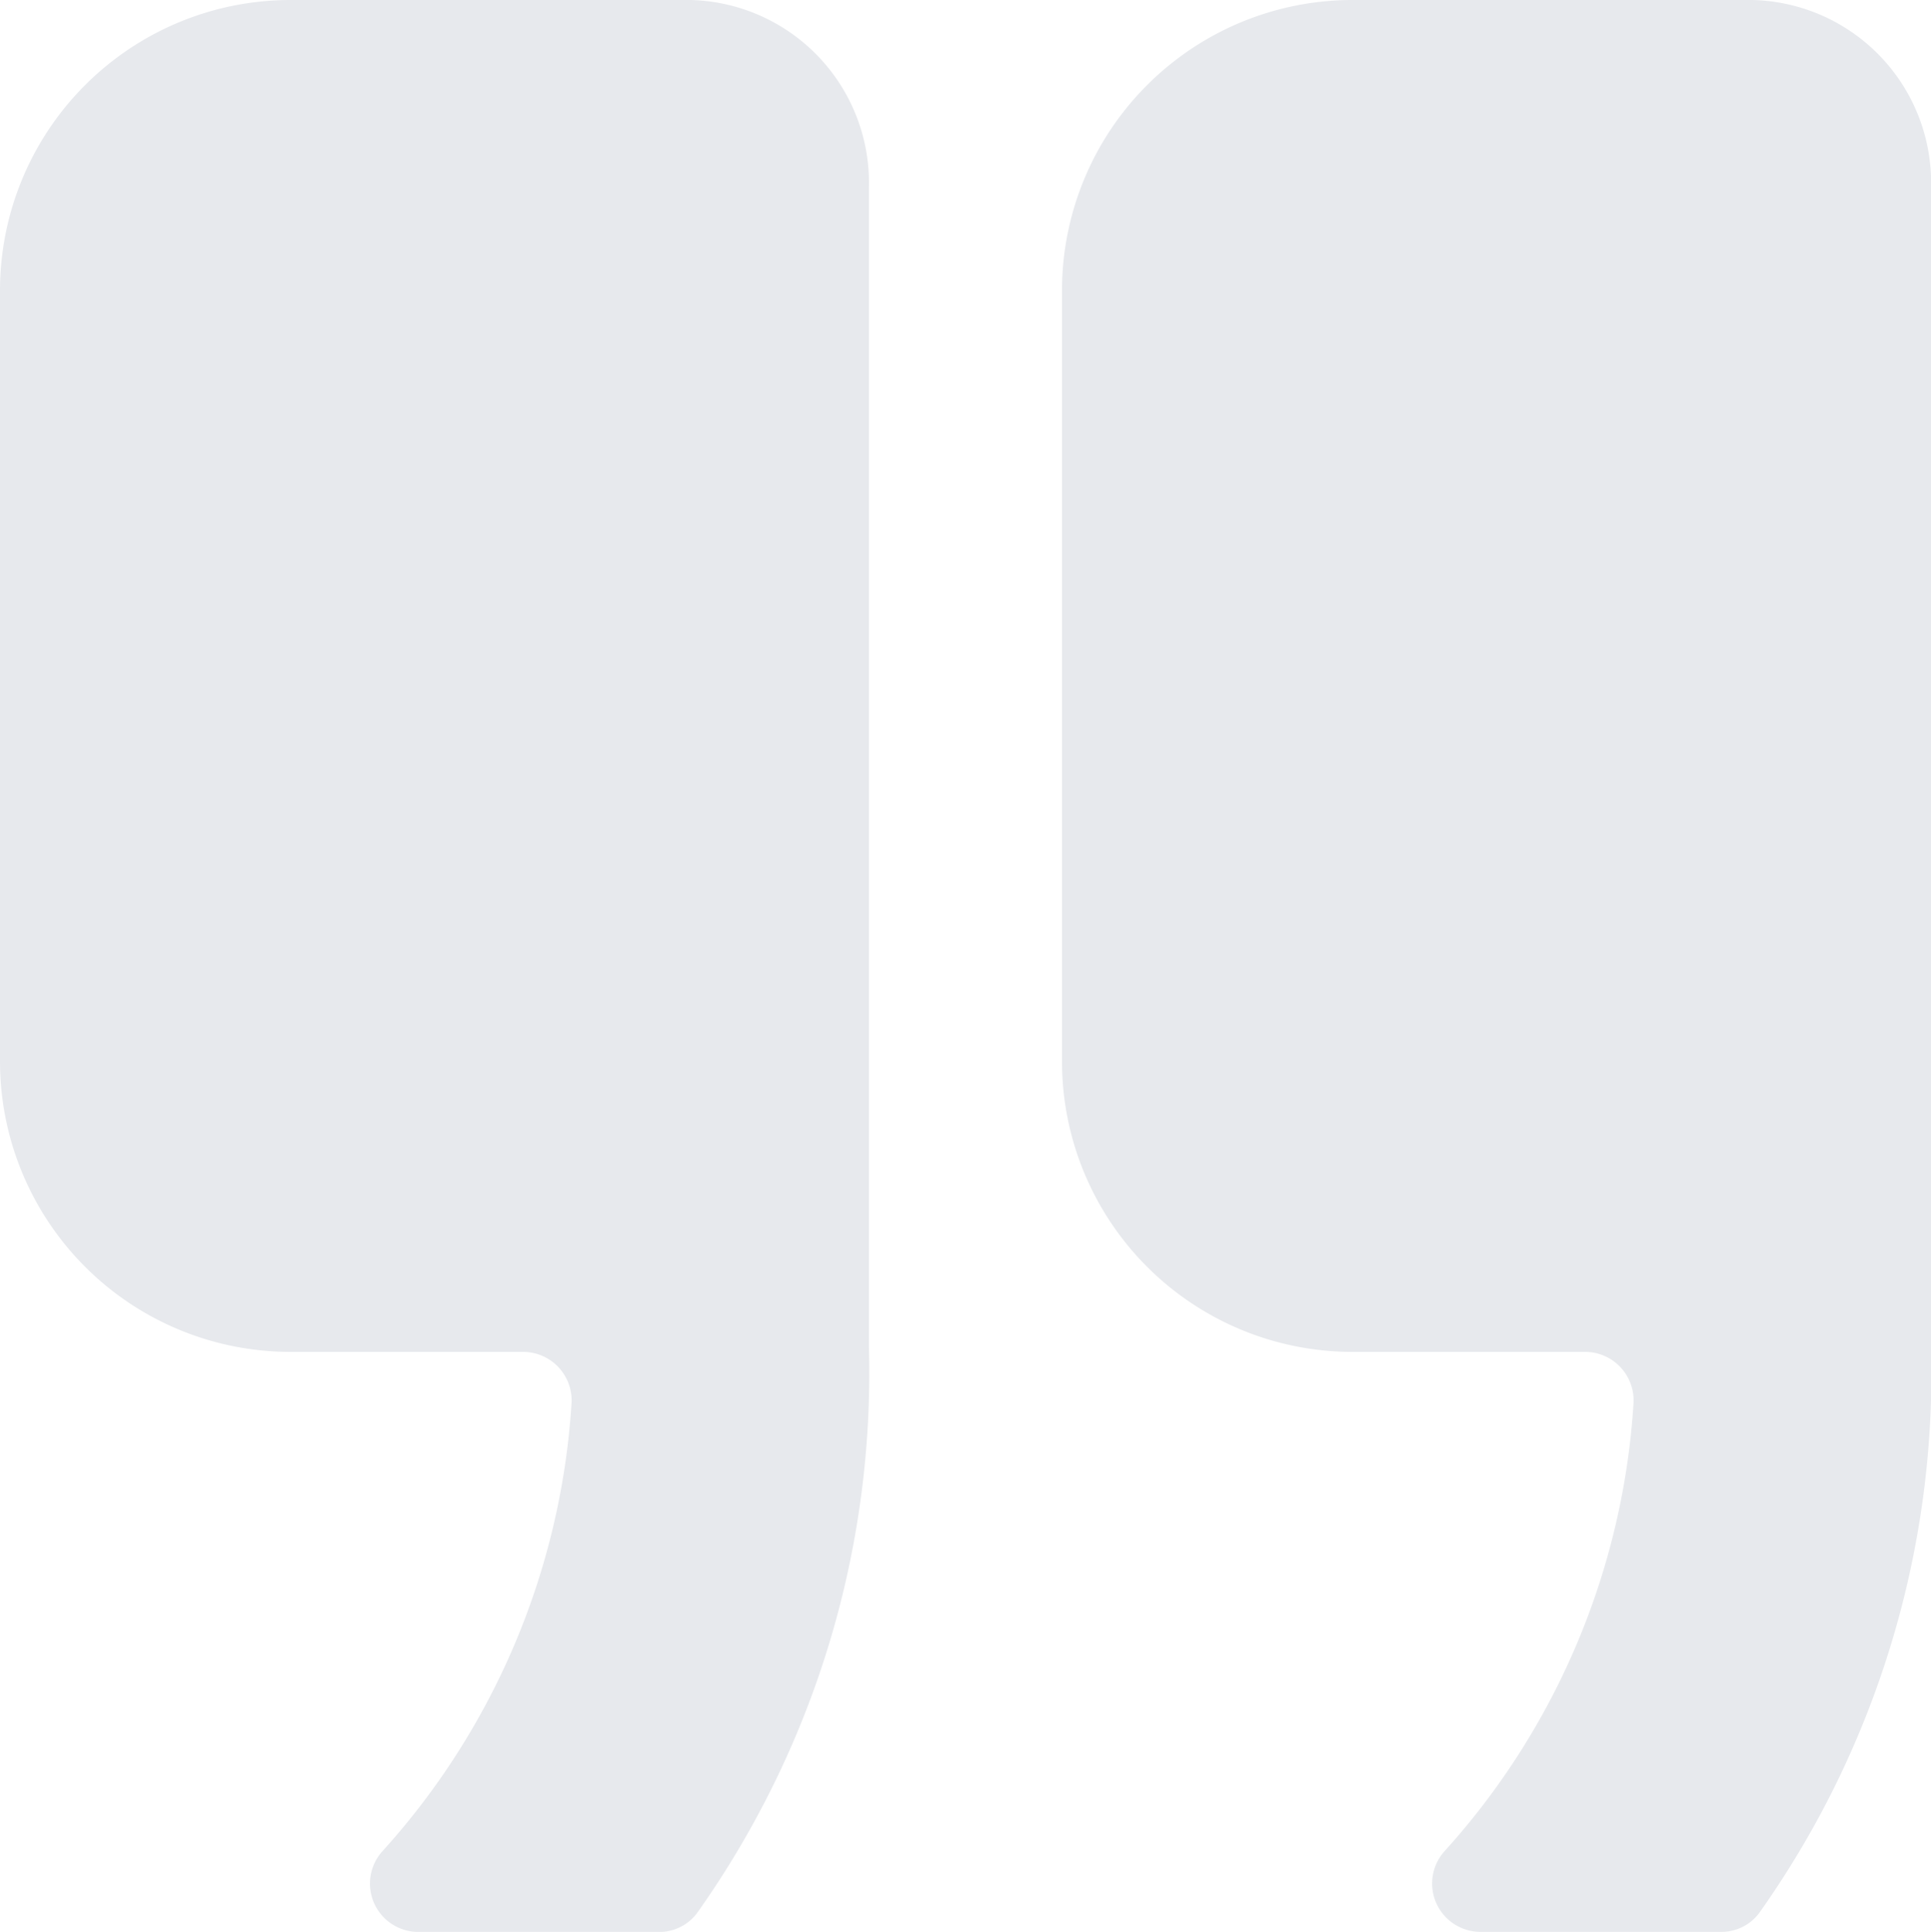
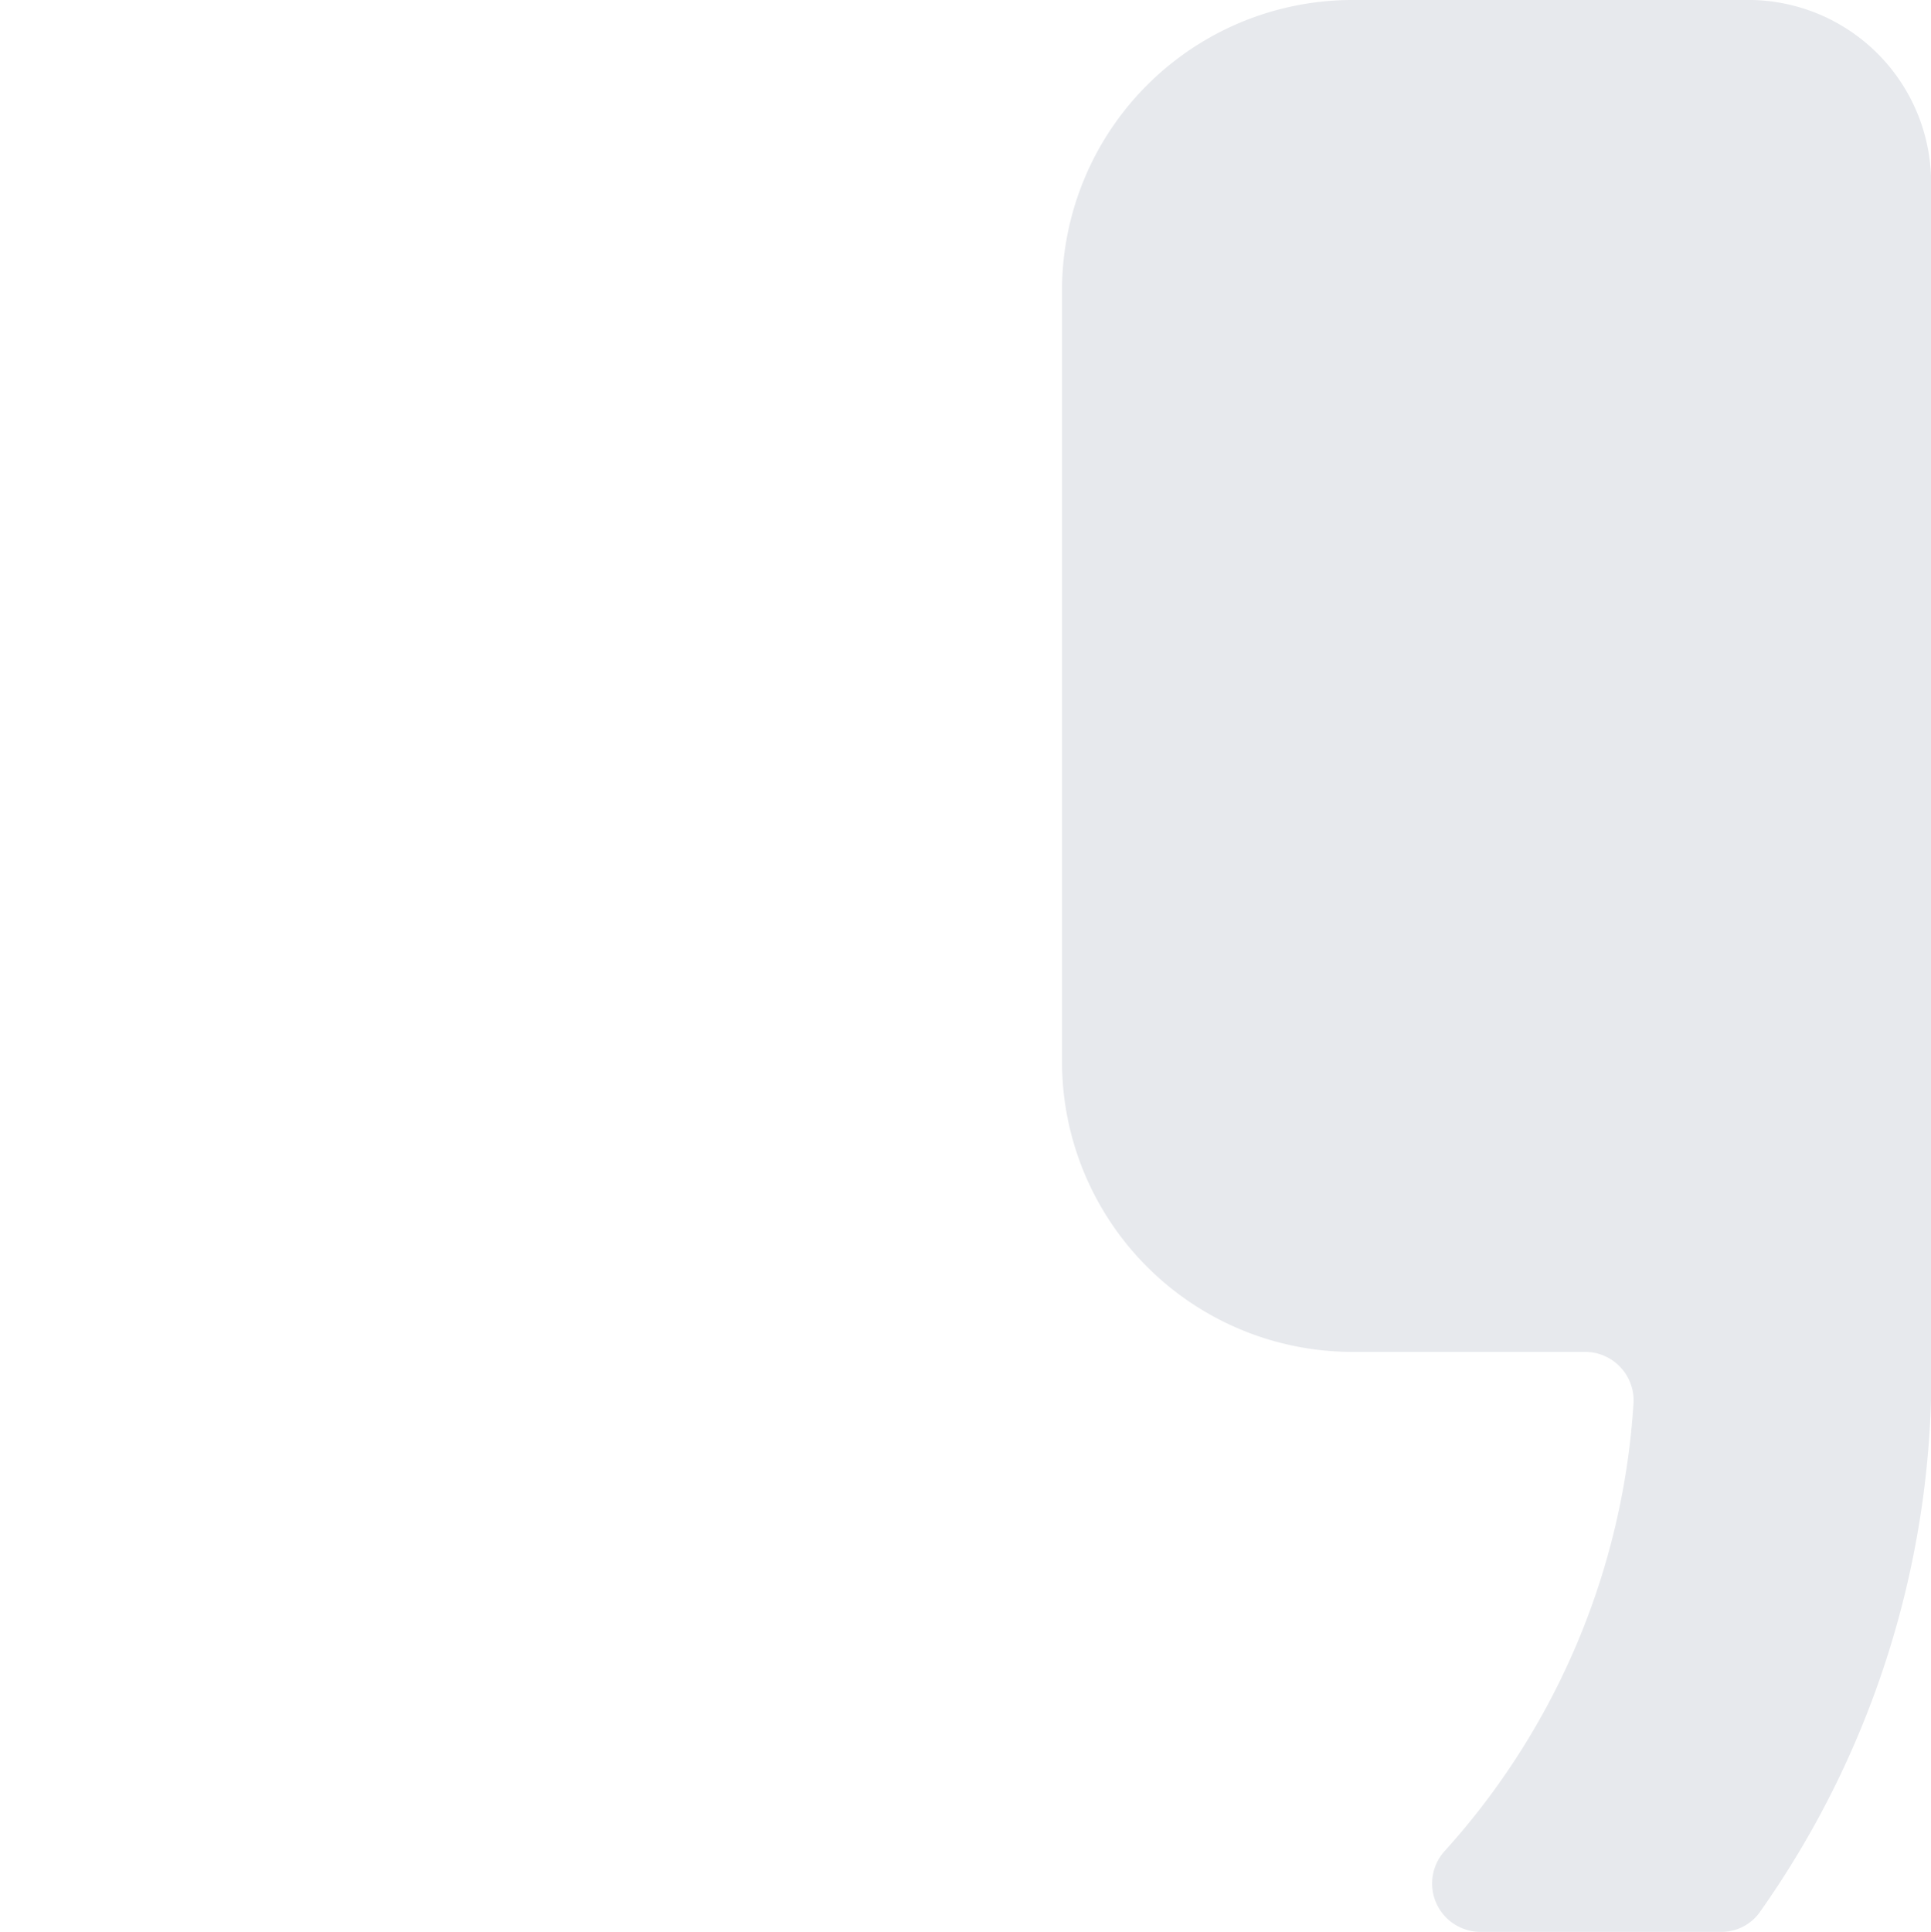
<svg xmlns="http://www.w3.org/2000/svg" id="Icon_ionic-ios-quote" data-name="Icon ionic-ios-quote" width="25.105" height="25.113" viewBox="0 0 25.105 25.113">
-   <path id="Path_97049" data-name="Path 97049" d="M15.615,6.75h-5.1A3.777,3.777,0,0,0,6.75,10.516V20.558a3.777,3.777,0,0,0,3.766,3.766h3.036A.631.631,0,0,1,14.18,25a9.57,9.57,0,0,1-2.456,5.813.628.628,0,0,0,.463,1.051h3.13a.609.609,0,0,0,.494-.243,12.134,12.134,0,0,0,2.236-7.367V9.19a2.378,2.378,0,0,0-2.432-2.44Z" transform="translate(-6.75 -6.75)" fill="rgba(56,72,100,0.12)" />
  <path id="Path_97050" data-name="Path 97050" d="M27.99,6.75h-5.1a3.777,3.777,0,0,0-3.766,3.766V20.558a3.777,3.777,0,0,0,3.766,3.766h3.036a.631.631,0,0,1,.628.675A9.569,9.569,0,0,1,24.1,30.812a.628.628,0,0,0,.463,1.051h3.13a.609.609,0,0,0,.494-.243,12.134,12.134,0,0,0,2.236-7.367V9.19A2.378,2.378,0,0,0,27.99,6.75Z" transform="translate(-5.317 -6.75)" fill="rgba(56,72,100,0.12)" />
</svg>